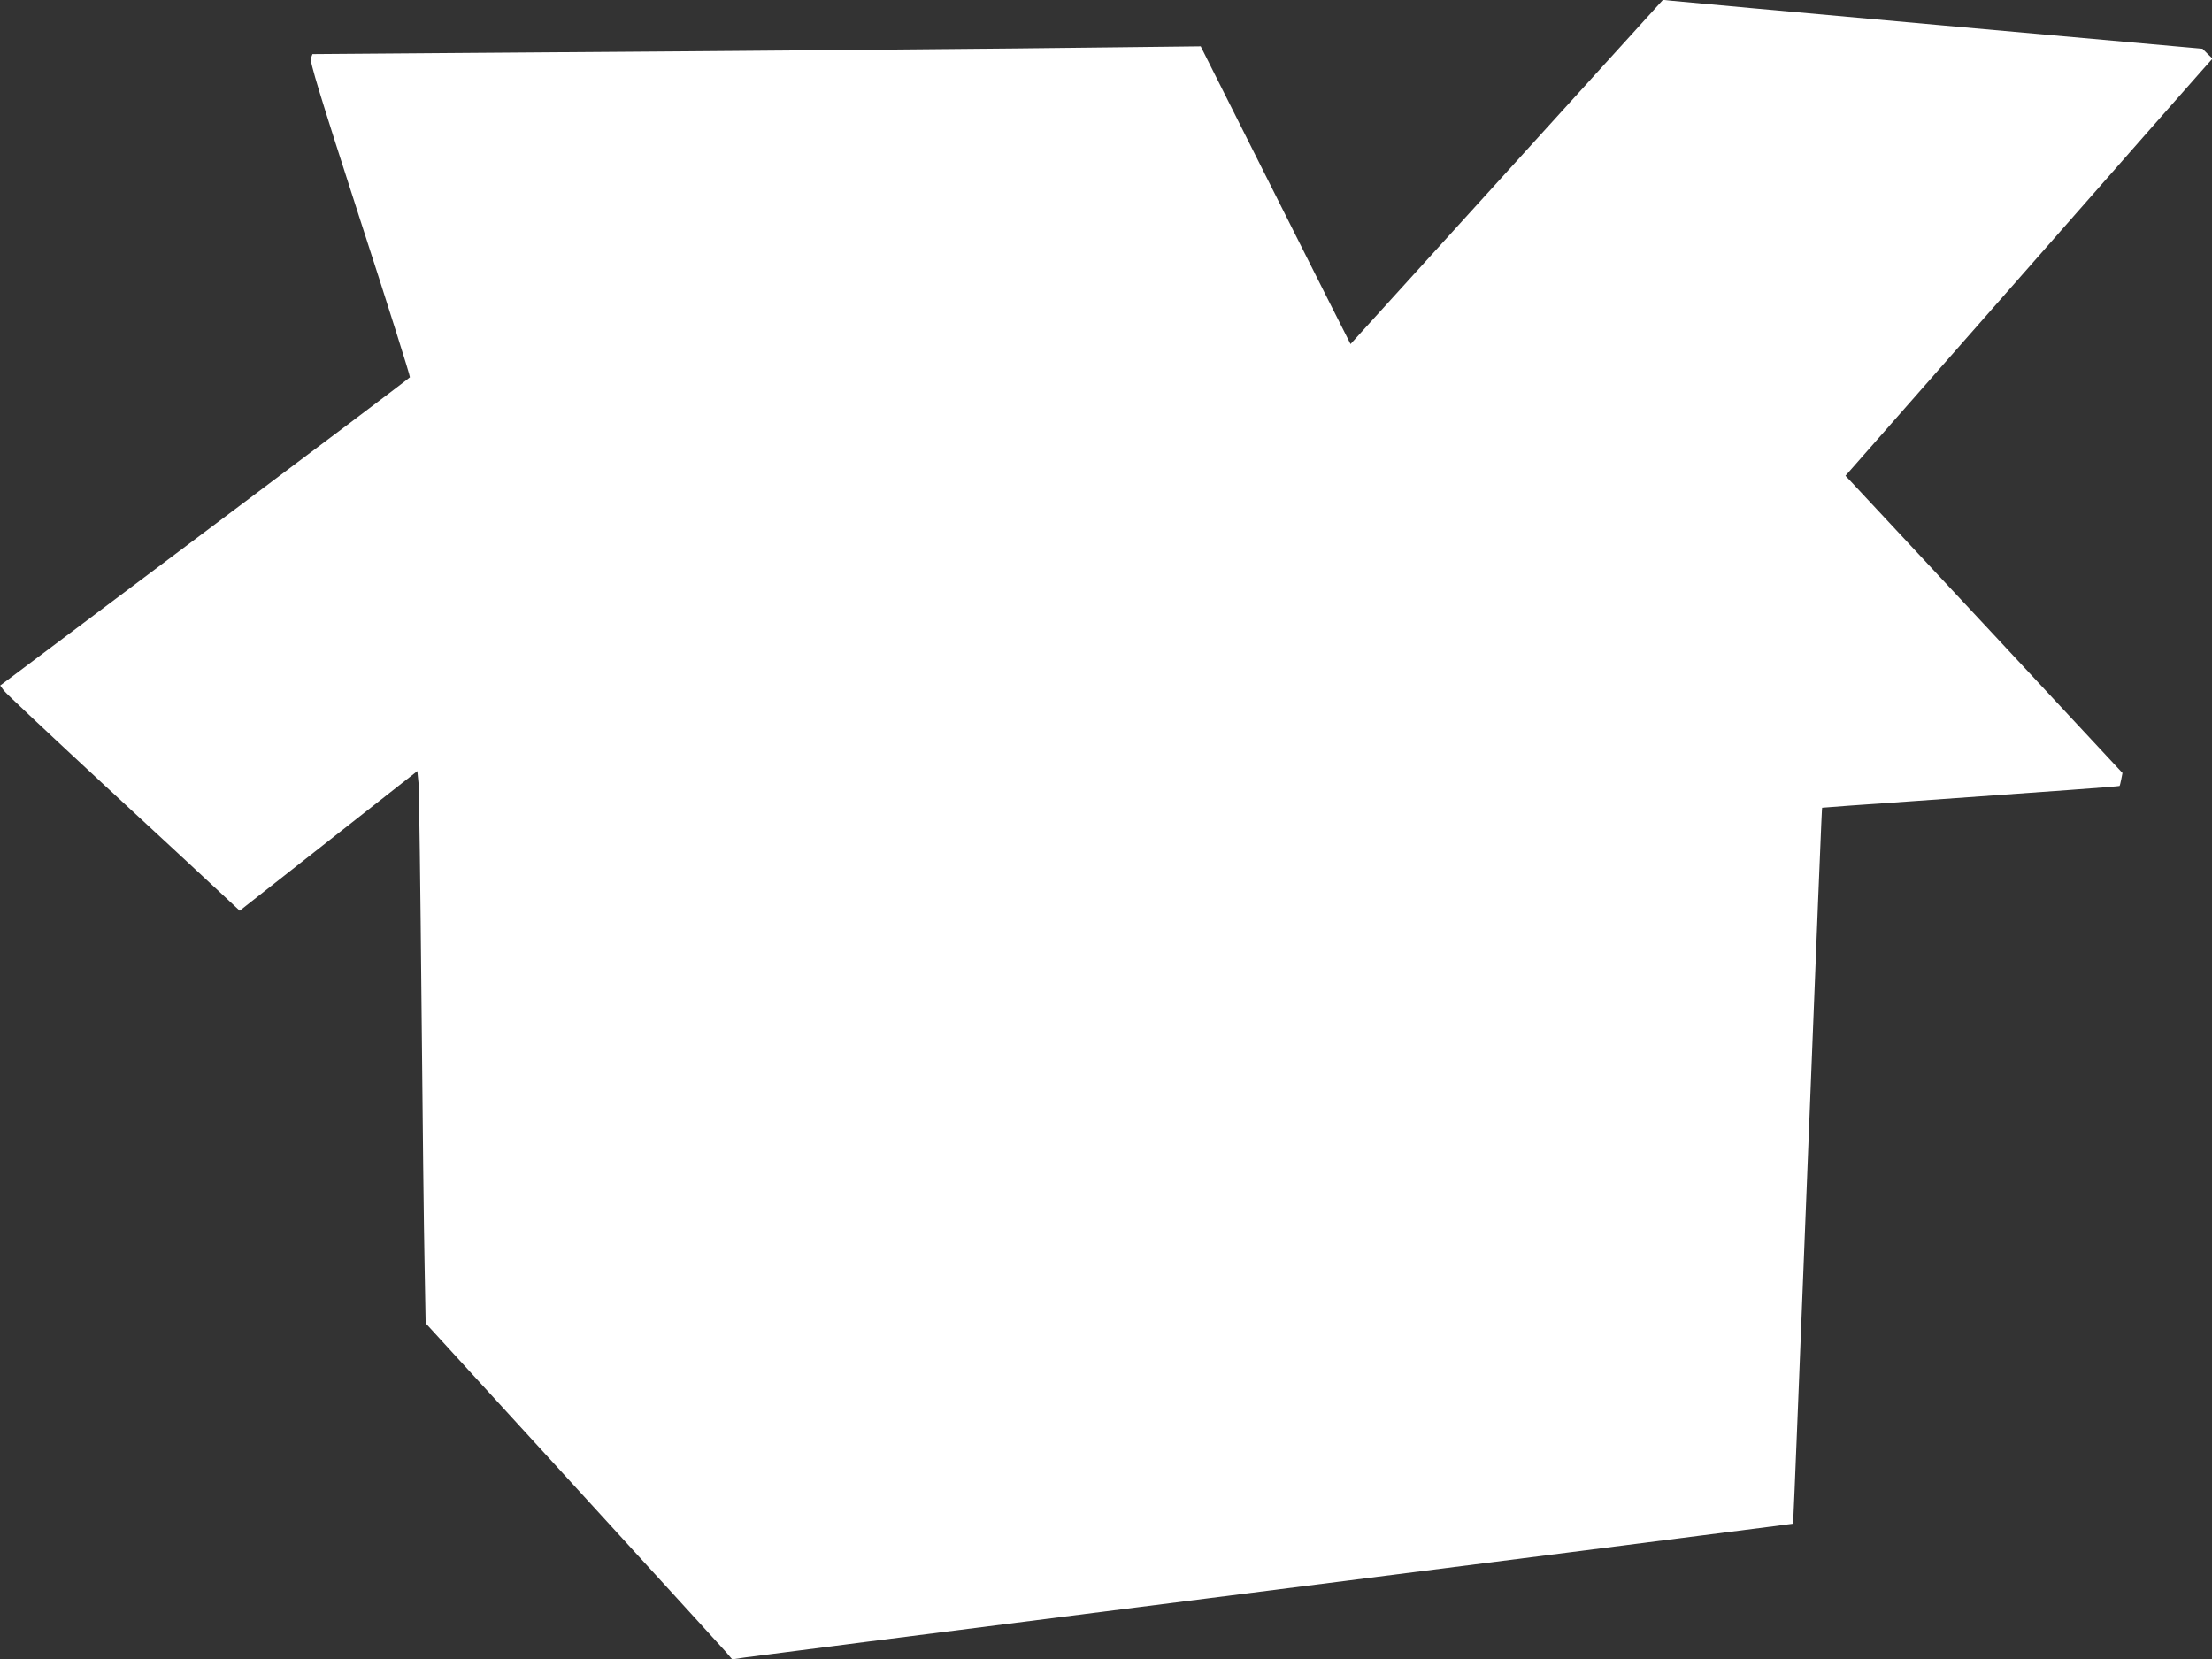
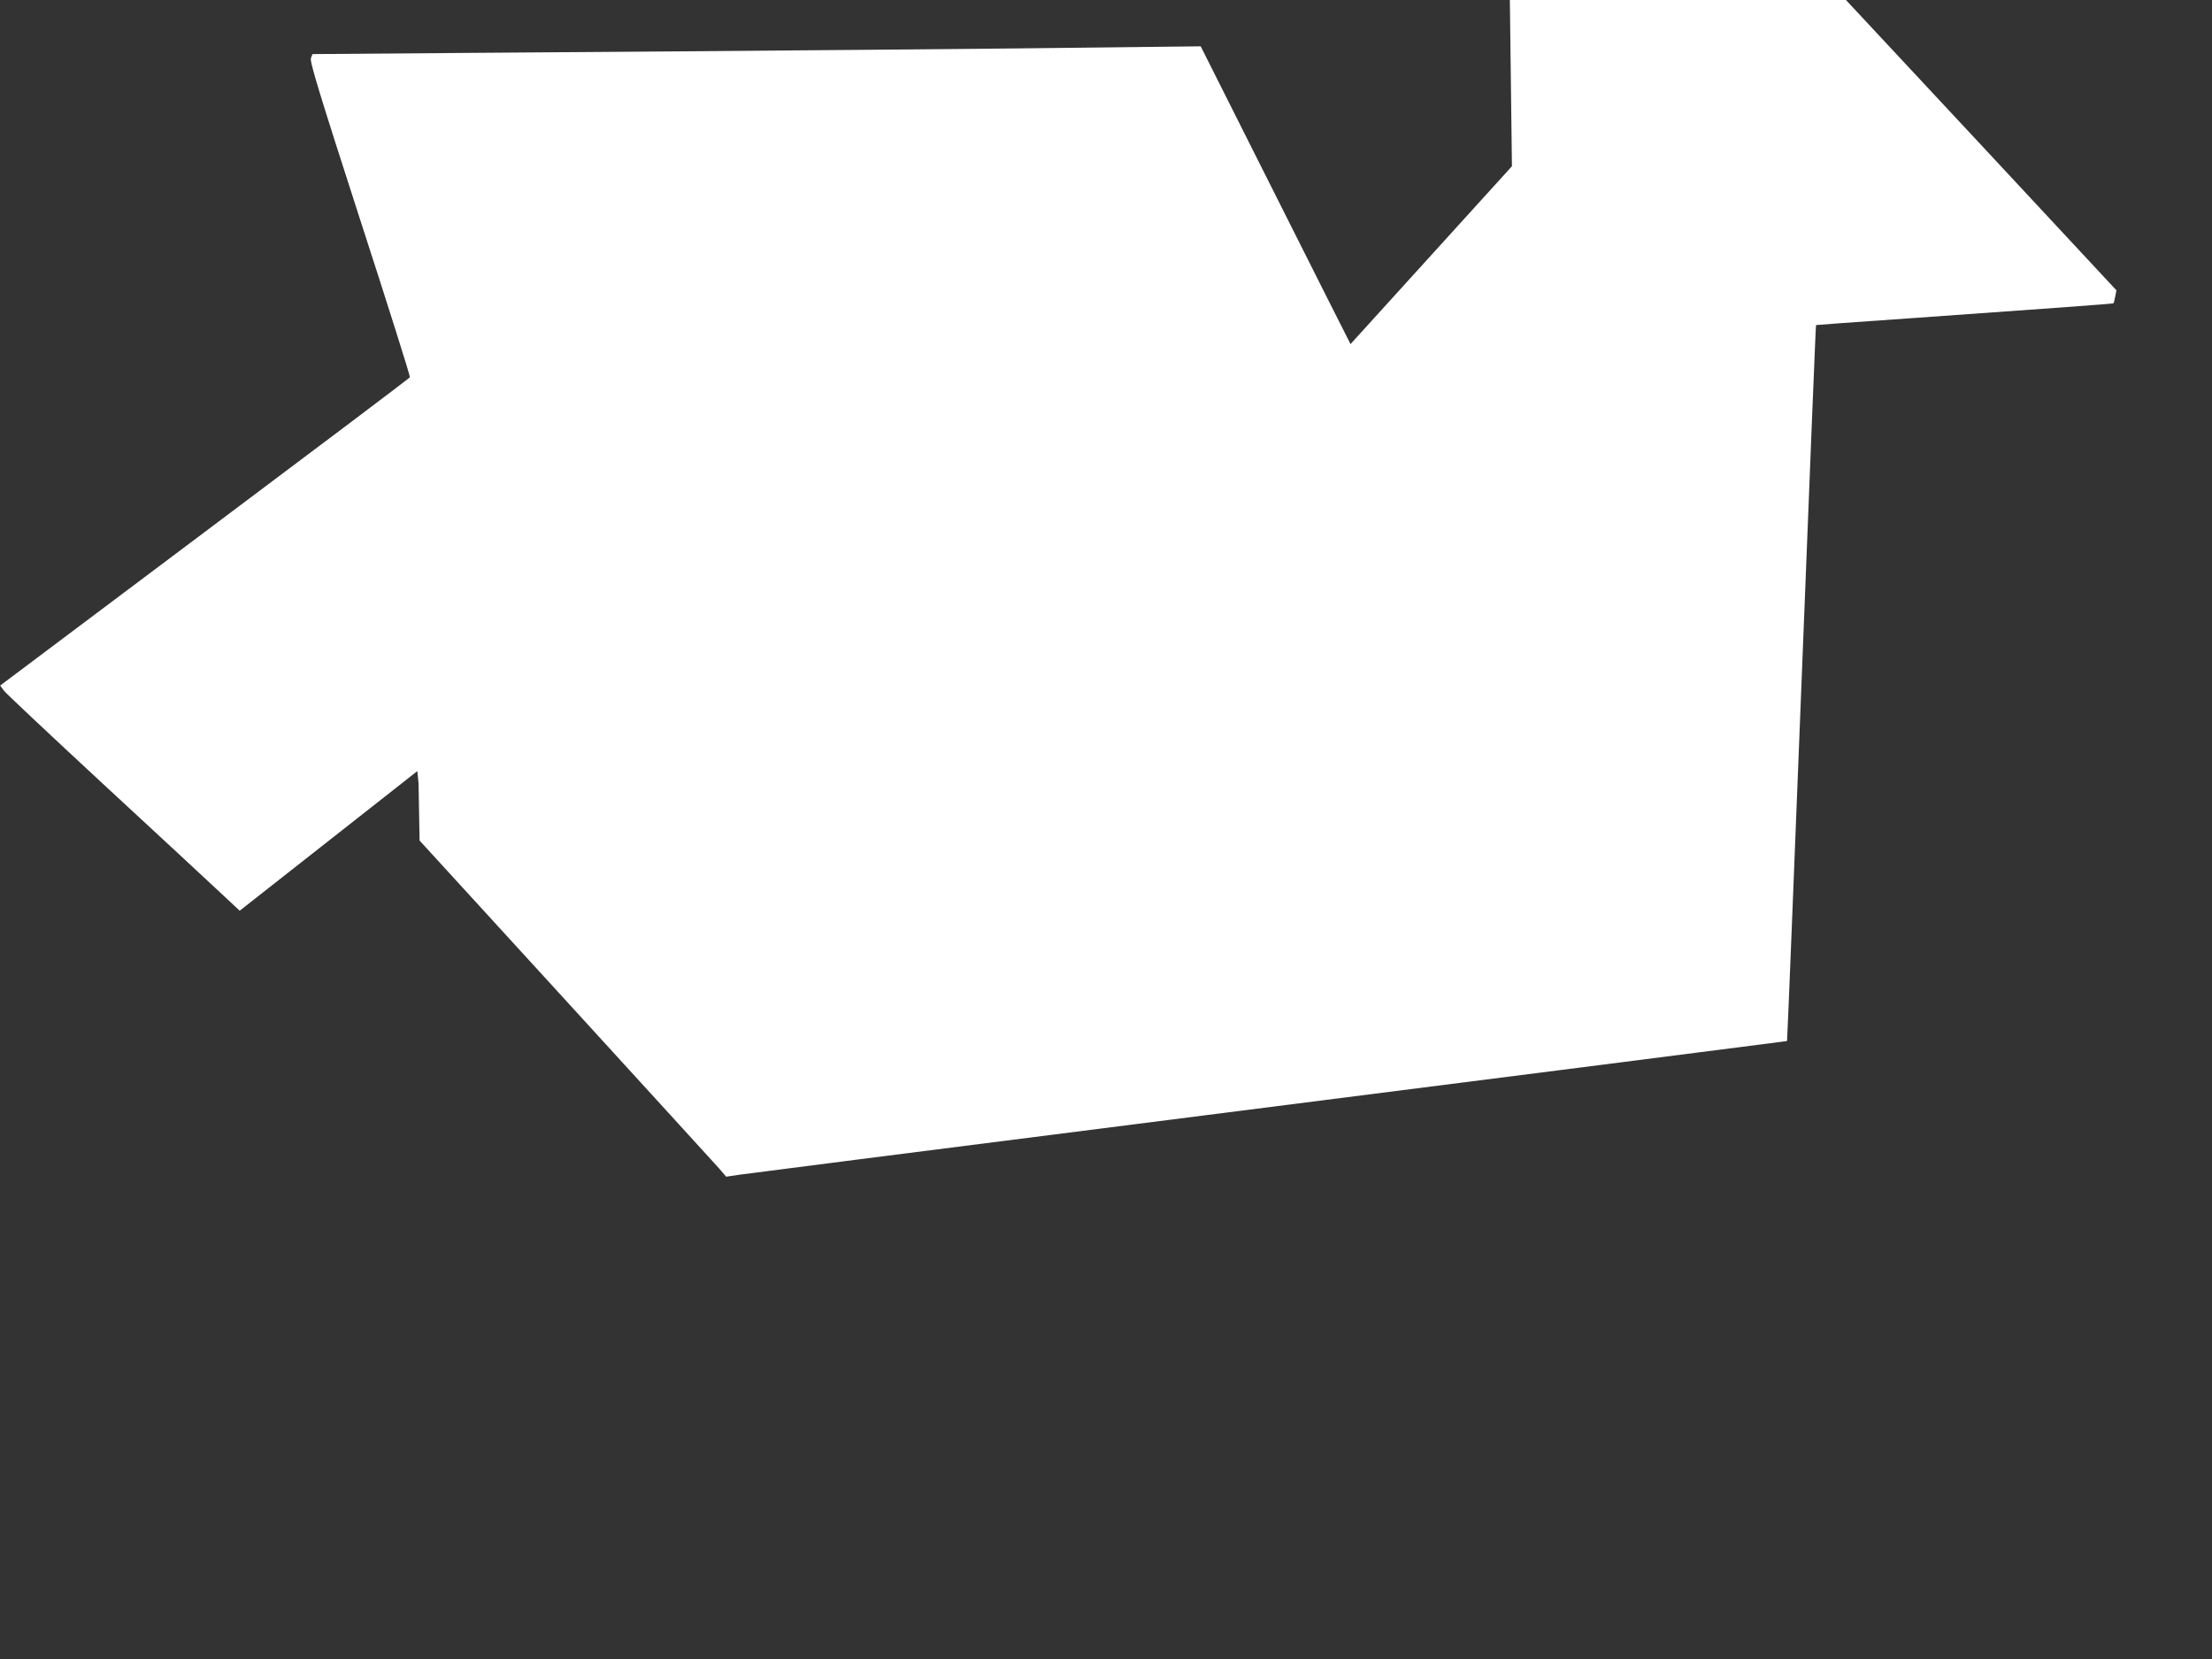
<svg xmlns="http://www.w3.org/2000/svg" version="1.0" width="1280pt" height="960pt" viewBox="0 0 1280 960" preserveAspectRatio="xMidYMid meet">
  <rect x="0" y="0" width="1280" height="960" fill="#333333" stroke="none" />
  <g transform="translate(0,960) scale(0.1,-0.1)" fill="#ffffff" stroke="none">
-     <path d="M8749 8638 c-481 -530 -888 -978 -904 -996 l-30 -33 -128 253 c-70 139 -265 527 -433 861 l-306 609 -516 -6 c-518 -7 -2002 -20 -3710 -32 l-914 -7 -9 -24 c-7 -19 49 -204 284 -931 162 -499 292 -911 289 -915 -2 -5 -537 -408 -1188 -896 l-1183 -888 22 -30 c12 -16 270 -258 572 -538 303 -280 605 -560 671 -622 l121 -113 514 404 514 404 7 -71 c3 -40 11 -610 17 -1267 6 -657 14 -1344 18 -1526 l6 -331 845 -924 c464 -508 864 -946 887 -972 l42 -49 74 11 c41 6 1066 137 2279 291 1213 154 2327 296 2475 315 149 19 504 64 790 101 286 36 521 67 521 67 1 1 13 304 28 672 126 3188 138 3469 140 3471 0 1 237 18 526 38 806 57 1192 85 1195 88 2 2 6 19 10 39 l7 36 -767 824 c-422 453 -783 840 -802 860 l-34 36 997 1134 c548 624 1026 1167 1062 1207 l65 73 -29 28 -29 29 -1515 136 c-833 75 -1536 139 -1561 142 l-46 5 -874 -963z" />
+     <path d="M8749 8638 c-481 -530 -888 -978 -904 -996 l-30 -33 -128 253 c-70 139 -265 527 -433 861 l-306 609 -516 -6 c-518 -7 -2002 -20 -3710 -32 l-914 -7 -9 -24 c-7 -19 49 -204 284 -931 162 -499 292 -911 289 -915 -2 -5 -537 -408 -1188 -896 l-1183 -888 22 -30 c12 -16 270 -258 572 -538 303 -280 605 -560 671 -622 l121 -113 514 404 514 404 7 -71 l6 -331 845 -924 c464 -508 864 -946 887 -972 l42 -49 74 11 c41 6 1066 137 2279 291 1213 154 2327 296 2475 315 149 19 504 64 790 101 286 36 521 67 521 67 1 1 13 304 28 672 126 3188 138 3469 140 3471 0 1 237 18 526 38 806 57 1192 85 1195 88 2 2 6 19 10 39 l7 36 -767 824 c-422 453 -783 840 -802 860 l-34 36 997 1134 c548 624 1026 1167 1062 1207 l65 73 -29 28 -29 29 -1515 136 c-833 75 -1536 139 -1561 142 l-46 5 -874 -963z" />
  </g>
</svg>